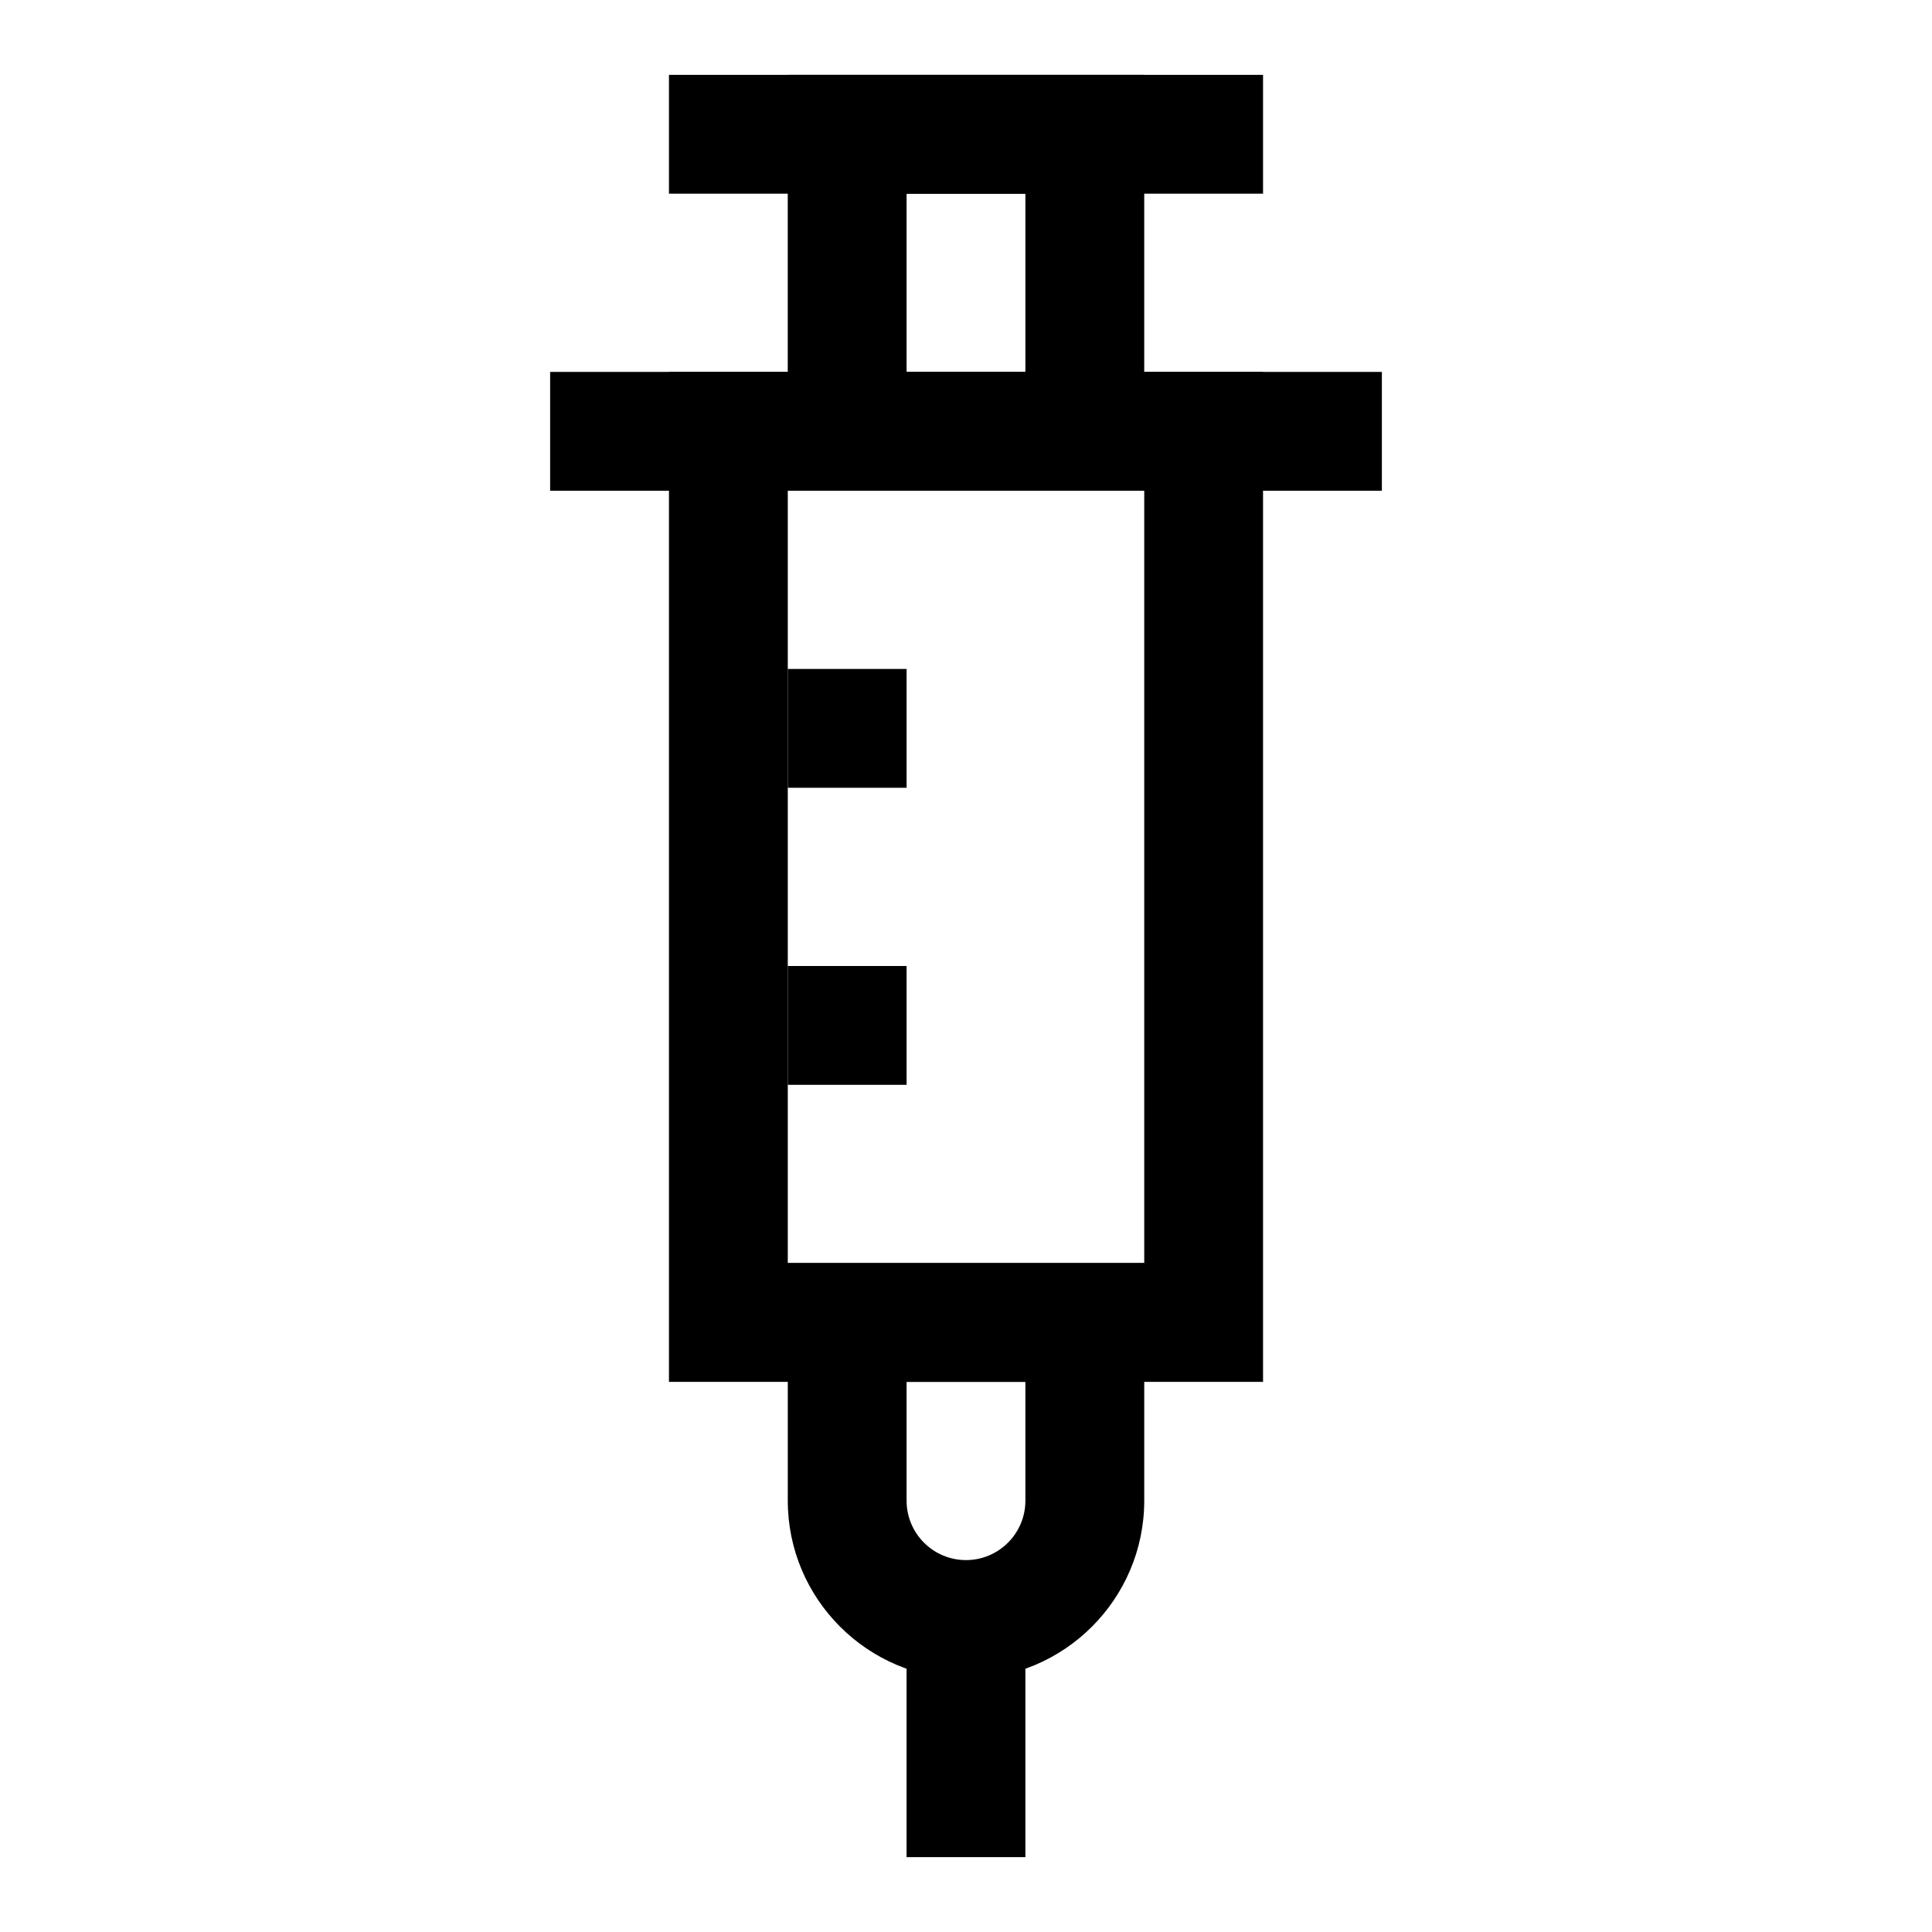
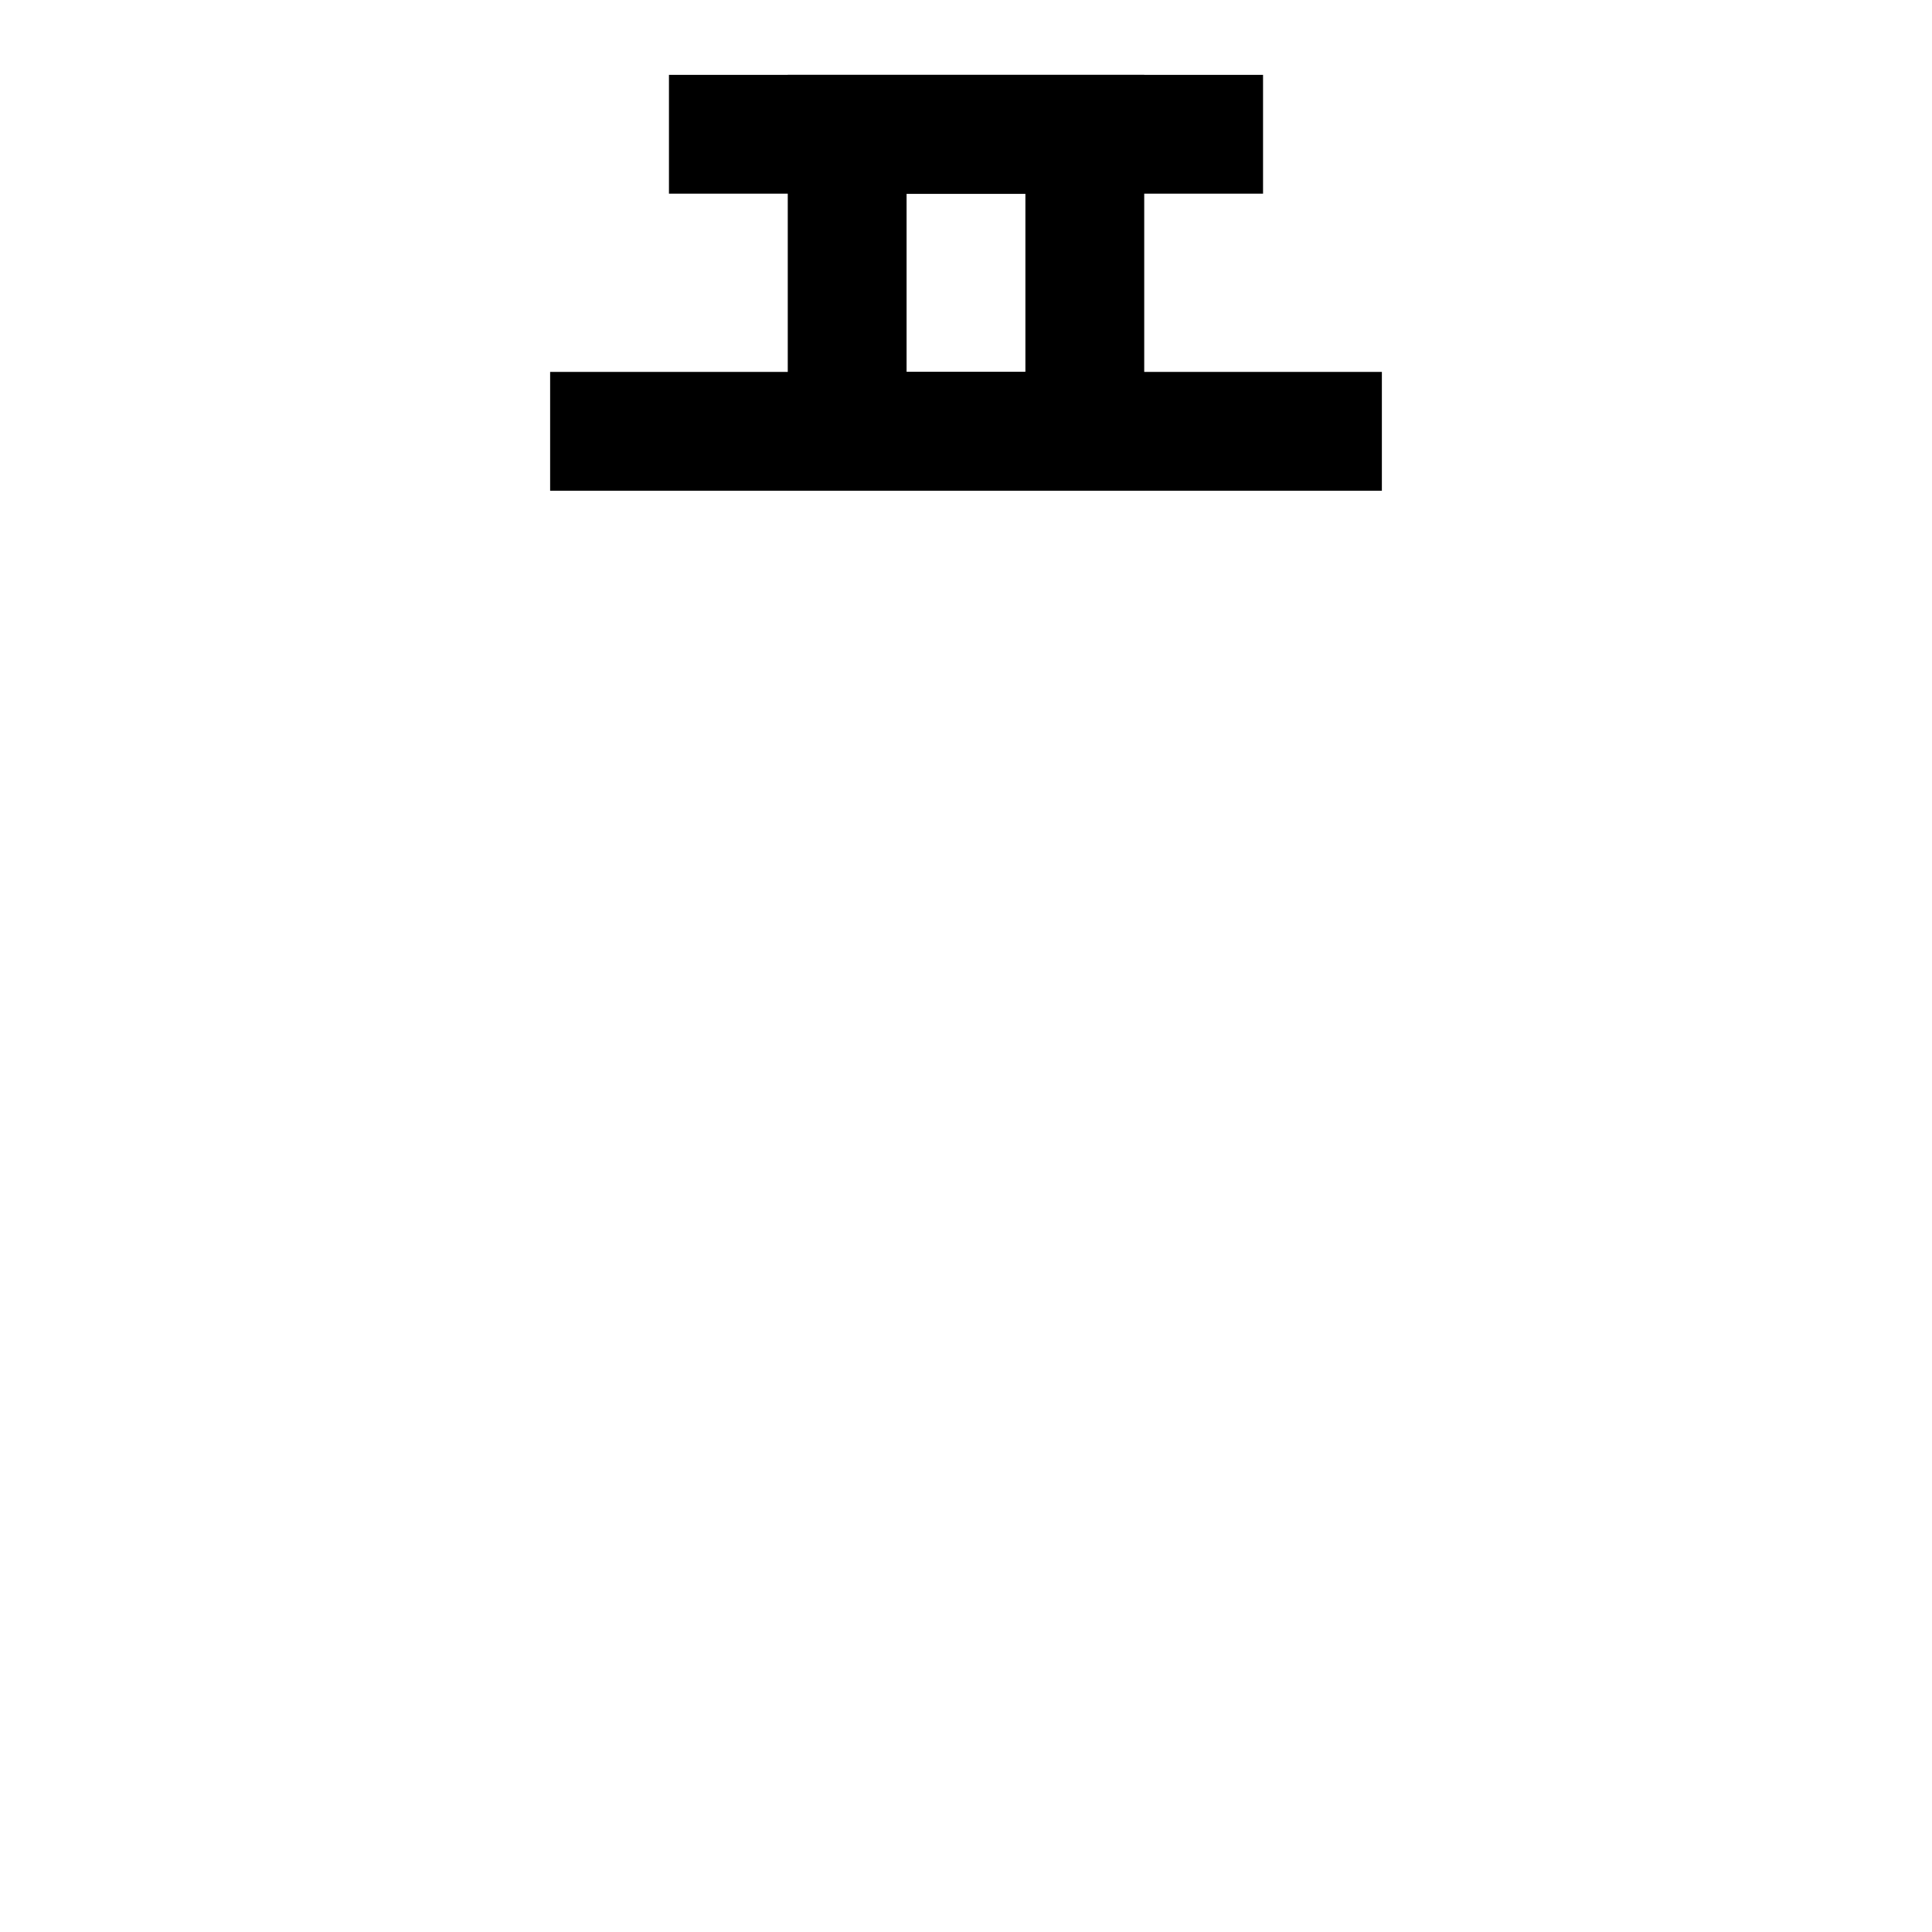
<svg xmlns="http://www.w3.org/2000/svg" fill="#000000" width="800px" height="800px" version="1.1" viewBox="144 144 512 512">
  <g>
-     <path d="m478.72 510.21h-157.44v-267.65h157.44zm-125.95-31.488h94.465v-204.67h-94.465z" />
    <path d="m447.23 274.05h-94.465v-110.21h94.465zm-62.977-31.488h31.488v-47.234h-31.488z" />
-     <path d="m400 588.93c-26.039 0-47.23-21.191-47.23-47.23v-62.977h94.465v62.977c-0.004 26.039-21.195 47.23-47.234 47.23zm-15.746-78.719v31.488c0 8.676 7.055 15.742 15.742 15.742 8.691 0 15.742-7.07 15.742-15.742v-31.488z" />
-     <path d="m384.25 573.18h31.488v62.977h-31.488z" />
    <path d="m321.28 163.84h157.44v31.488h-157.44z" />
    <path d="m289.79 242.56h220.42v31.488h-220.42z" />
-     <path d="m352.77 321.28h31.488v31.488h-31.488z" />
-     <path d="m352.77 400h31.488v31.488h-31.488z" />
  </g>
</svg>